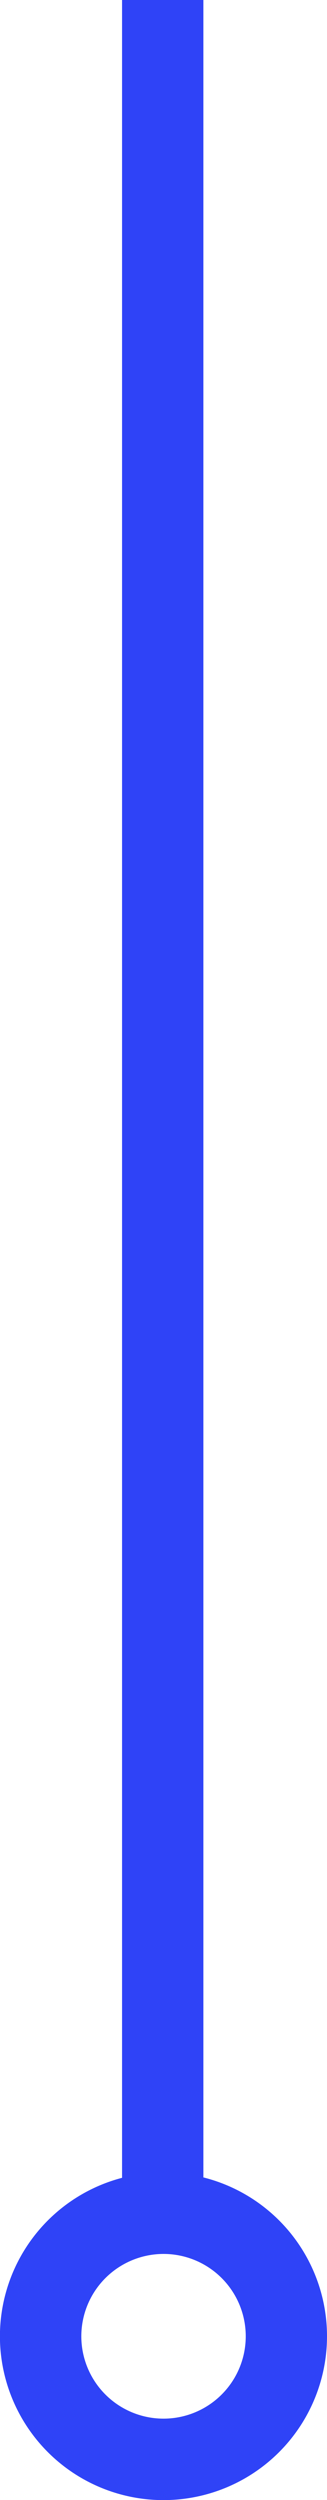
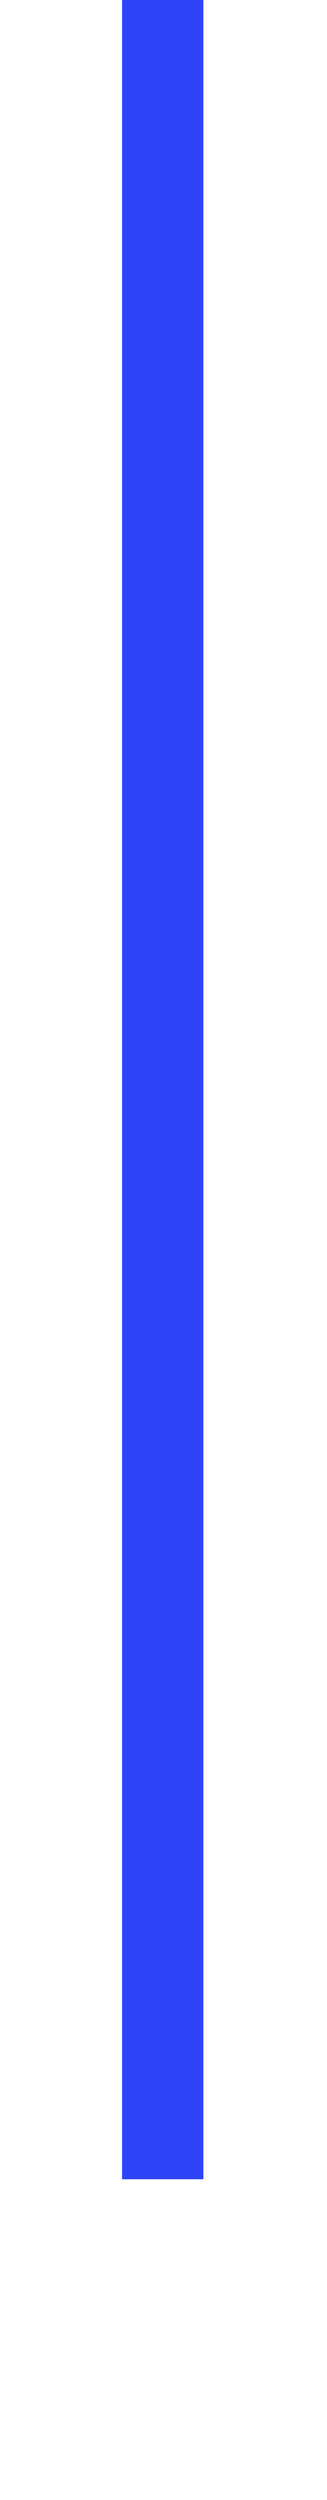
<svg xmlns="http://www.w3.org/2000/svg" id="Calque_1" data-name="Calque 1" viewBox="0 0 48.25 368.25">
  <defs>
    <style>.cls-1{fill:#2f43f7;}.cls-2{fill:none;stroke:#2f43f7;stroke-miterlimit:10;stroke-width:12px;}</style>
  </defs>
  <title>element1</title>
-   <path class="cls-1" d="M2776.87,332a12.13,12.13,0,1,1-12.12,12.13A12.14,12.14,0,0,1,2776.87,332m0-12A24.13,24.13,0,1,0,2801,344.13,24.12,24.12,0,0,0,2776.87,320Z" transform="translate(-2752.75 0)" />
  <line id="_Graphe_linéaire_" data-name="&lt;Graphe linéaire&gt;" class="cls-2" x1="24.01" y1="321" x2="24.01" />
</svg>